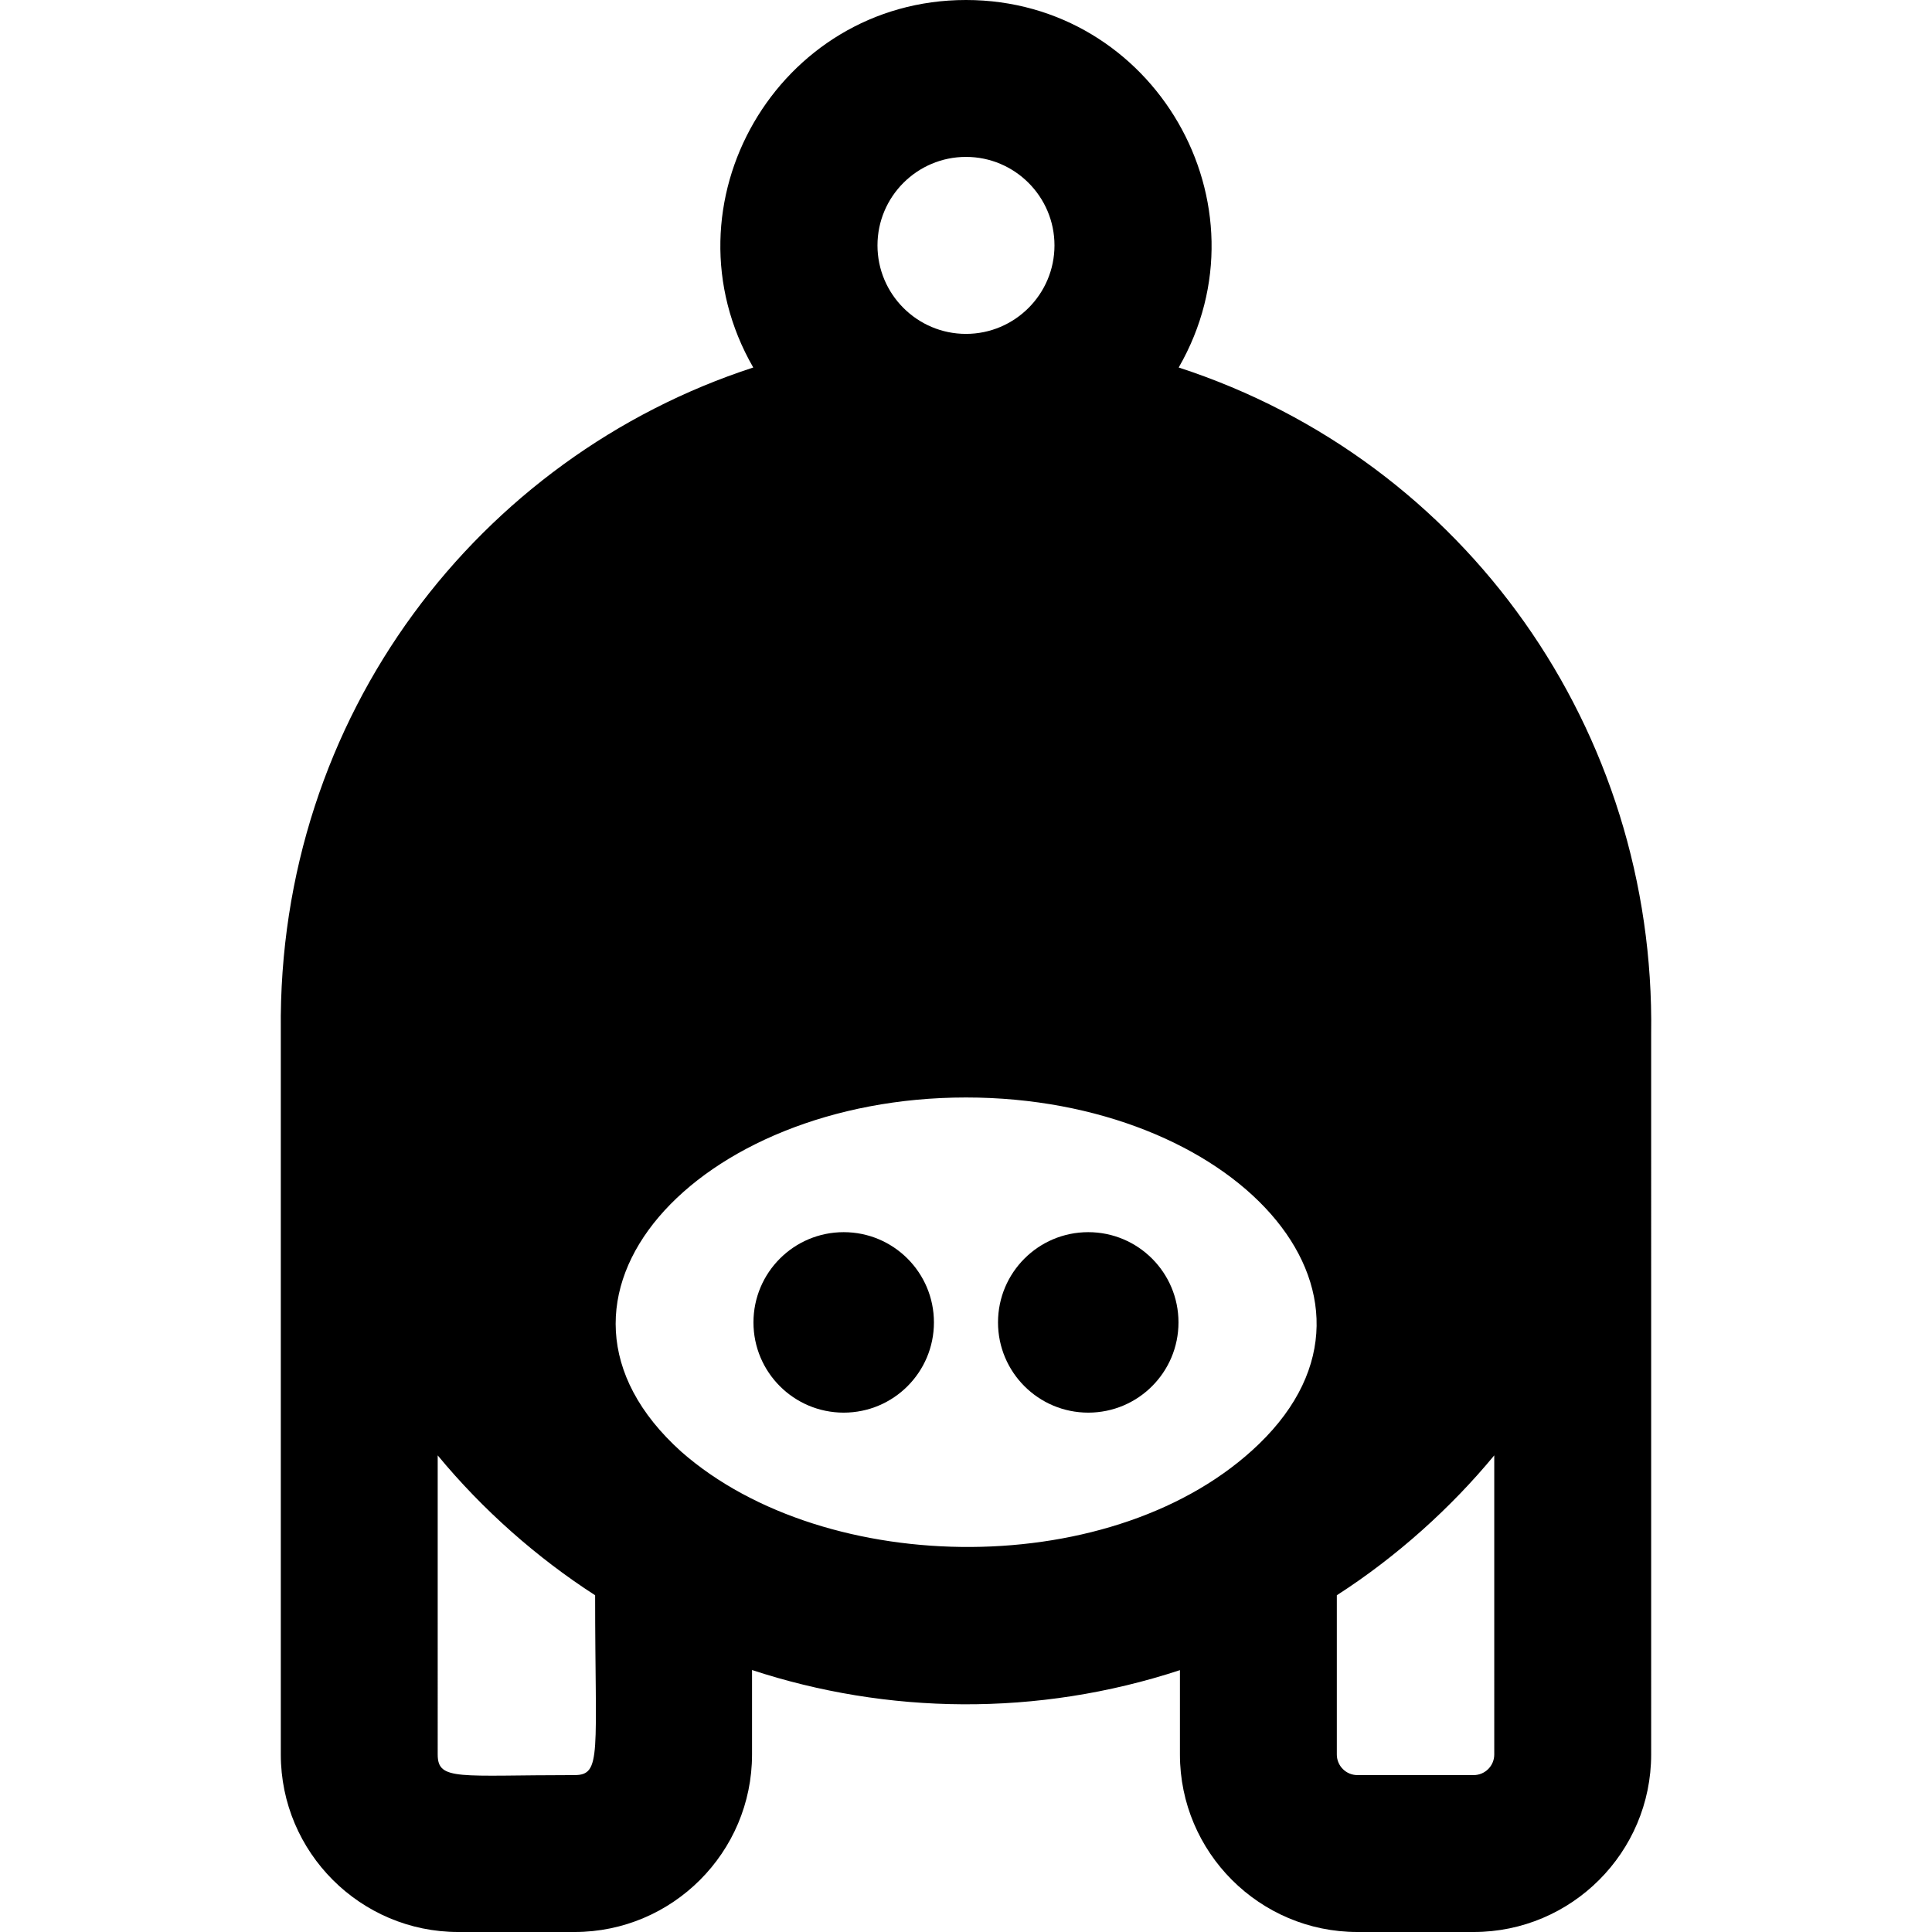
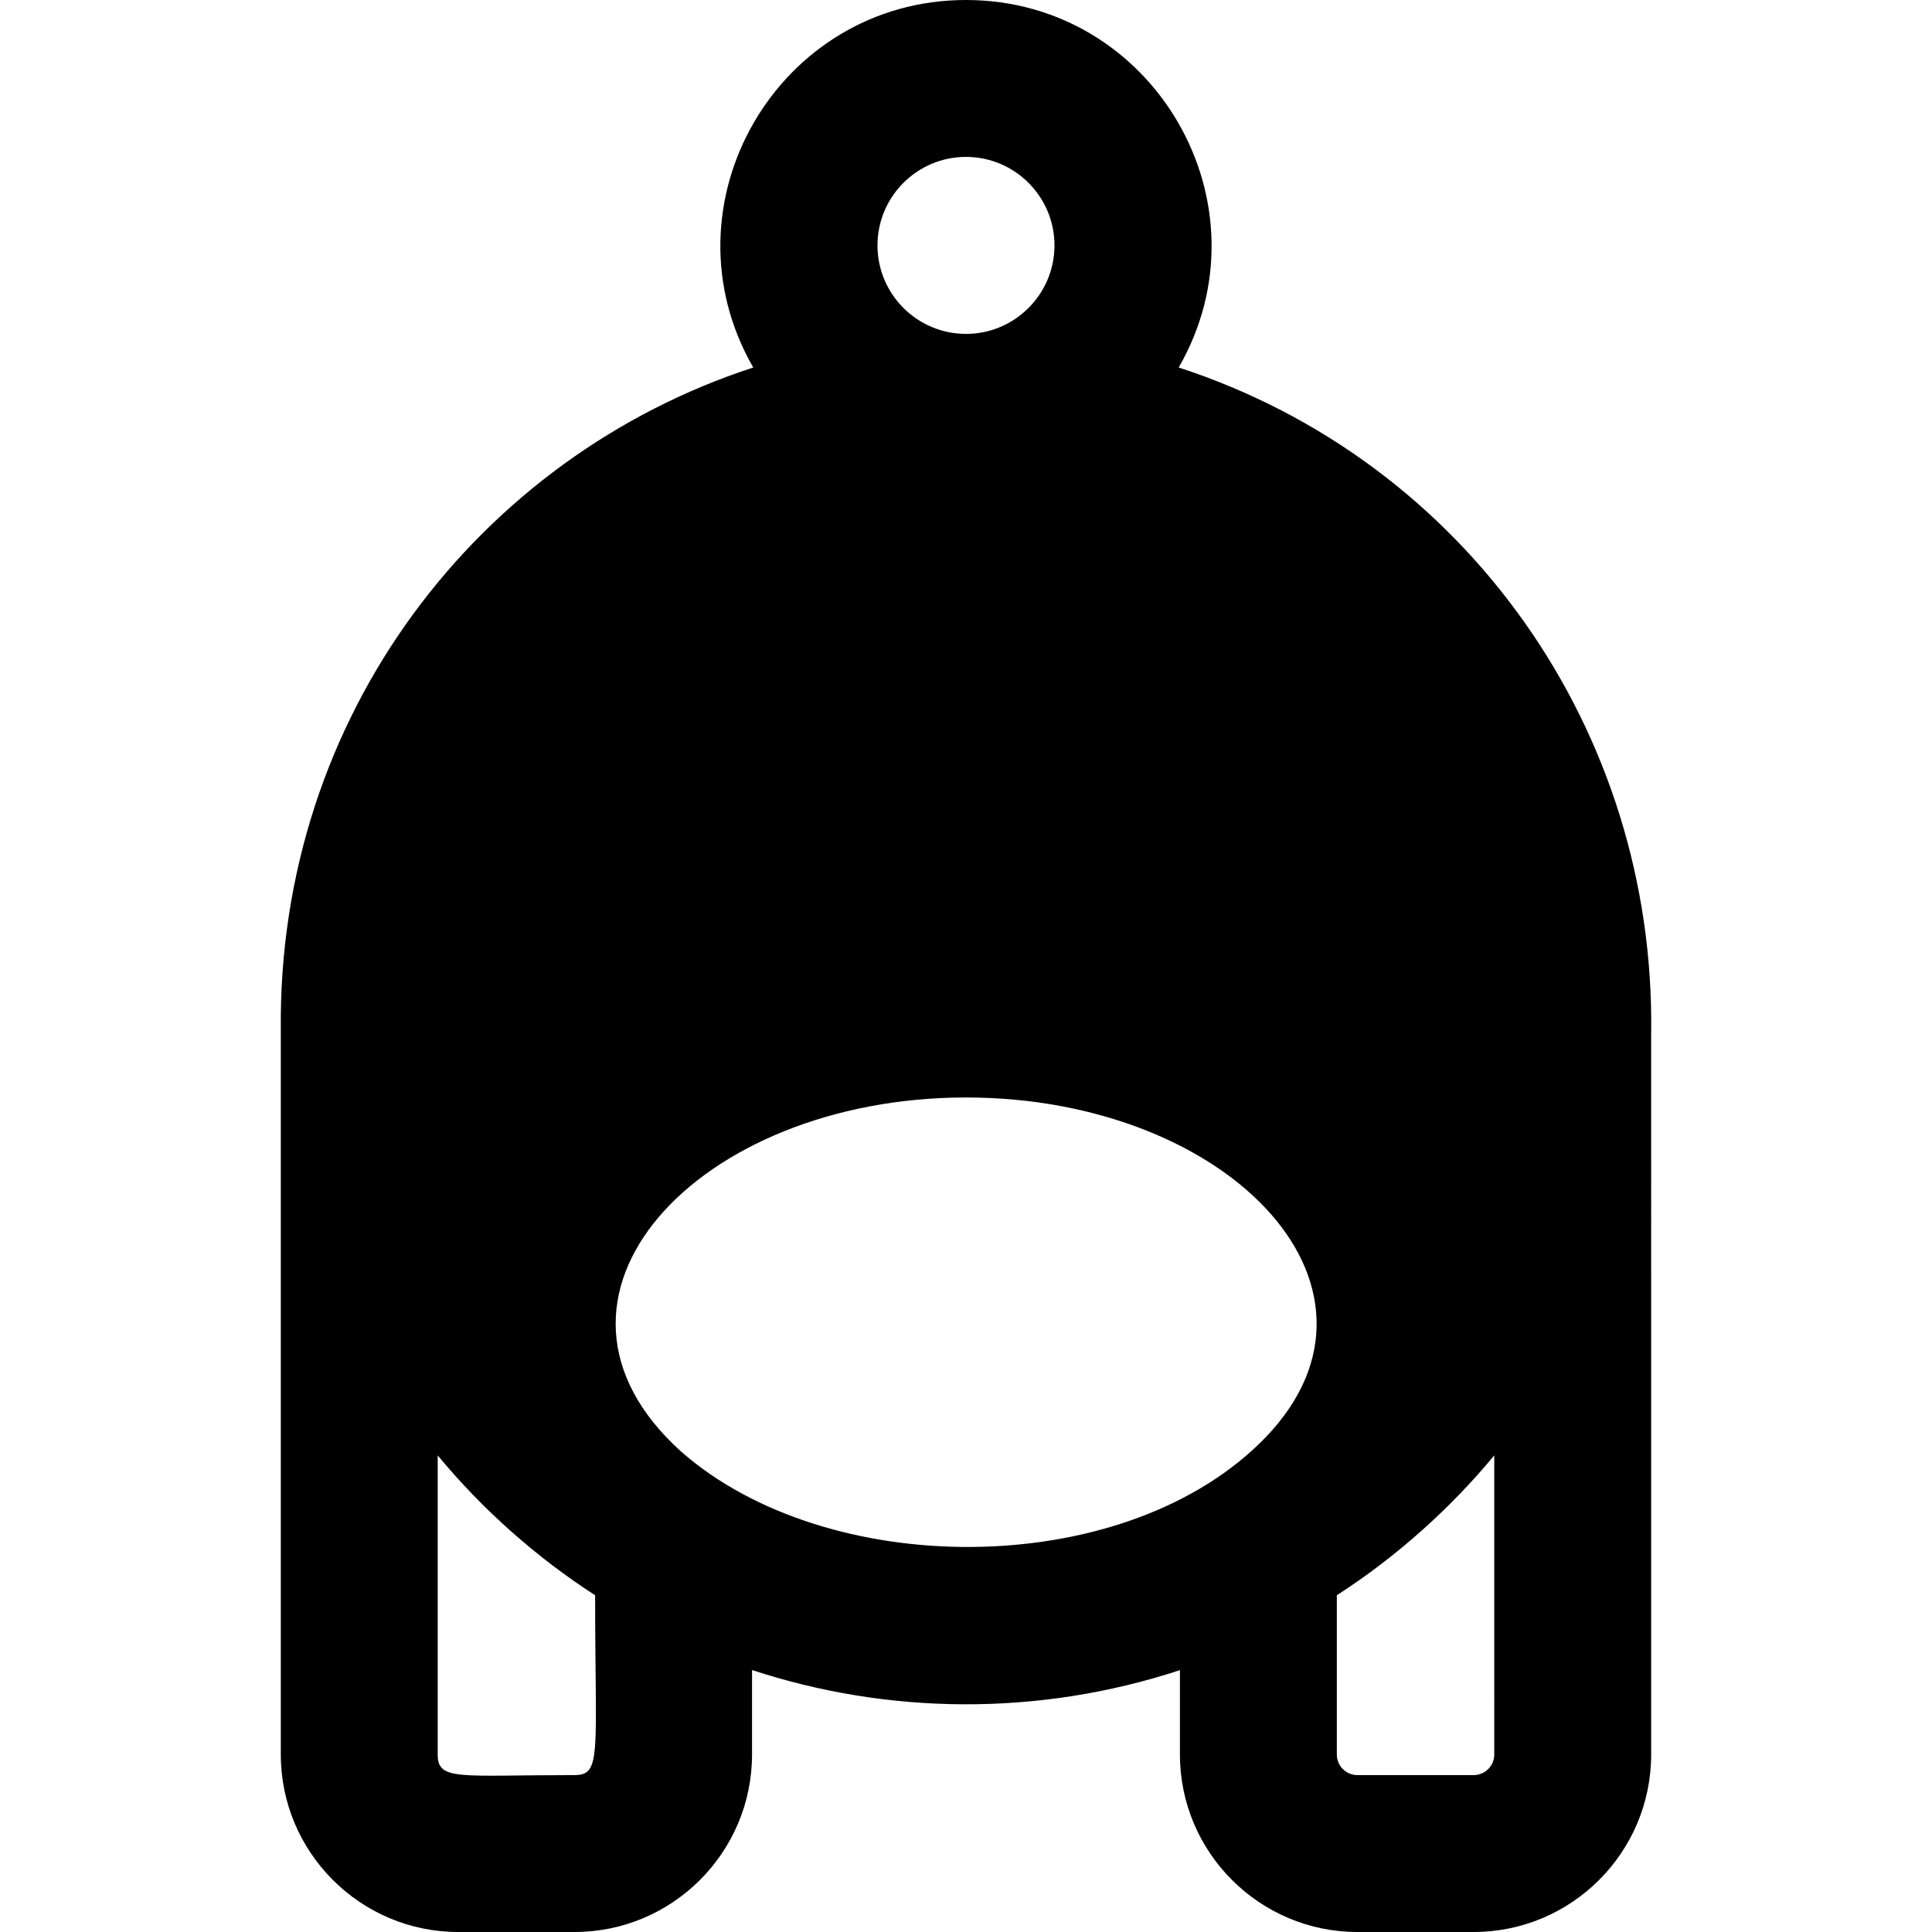
<svg xmlns="http://www.w3.org/2000/svg" fill="#000000" height="800px" width="800px" version="1.1" id="Layer_1" viewBox="0 0 512.001 512.001" xml:space="preserve">
  <g>
    <g>
      <g>
        <path d="M312.368,97.39C337.259,54.198,305.87,0,255.995,0c-49.846,0-81.283,54.166-56.373,97.392     c-72.496,23.605-126.097,92.101-125.206,175.71v191.864c0,25.935,21.101,47.035,47.035,47.035h30.811     c25.935,0,47.035-21.1,47.035-47.035v-22.392c35.691,11.739,75.534,12.47,113.396,0.031v22.36     c0,25.935,21.101,47.035,47.035,47.035h30.811c25.935,0,47.035-21.1,47.035-47.035V273.947     C438.76,193.756,388.575,122.202,312.368,97.39z M255.995,41.58c12.931,0,23.453,10.52,23.453,23.451     s-10.521,23.453-23.453,23.453c-12.931,0-23.453-10.521-23.453-23.453S243.064,41.58,255.995,41.58z M152.261,470.42     c-30.638,0-36.266,1.605-36.266-5.455V385.69c11.958,14.482,26.374,27.184,41.721,37.07     C157.717,464.786,159.545,470.42,152.261,470.42z M333.638,382.678c-37.544,36.286-114.661,35.787-153.08,2.05     c-45.331-40.764,4.295-93.884,75.436-93.884C326.433,290.844,375.128,342.574,333.638,382.678z M395.994,464.965     c0,3.008-2.448,5.455-5.455,5.455h-30.811c-3.009,0-5.455-2.448-5.455-5.455V422.76c15.993-10.287,30.355-23.3,41.721-37.07     V464.965z" />
-         <circle cx="223.589" cy="350.451" r="23.914" />
-         <circle cx="288.398" cy="350.451" r="23.914" />
      </g>
    </g>
  </g>
</svg>